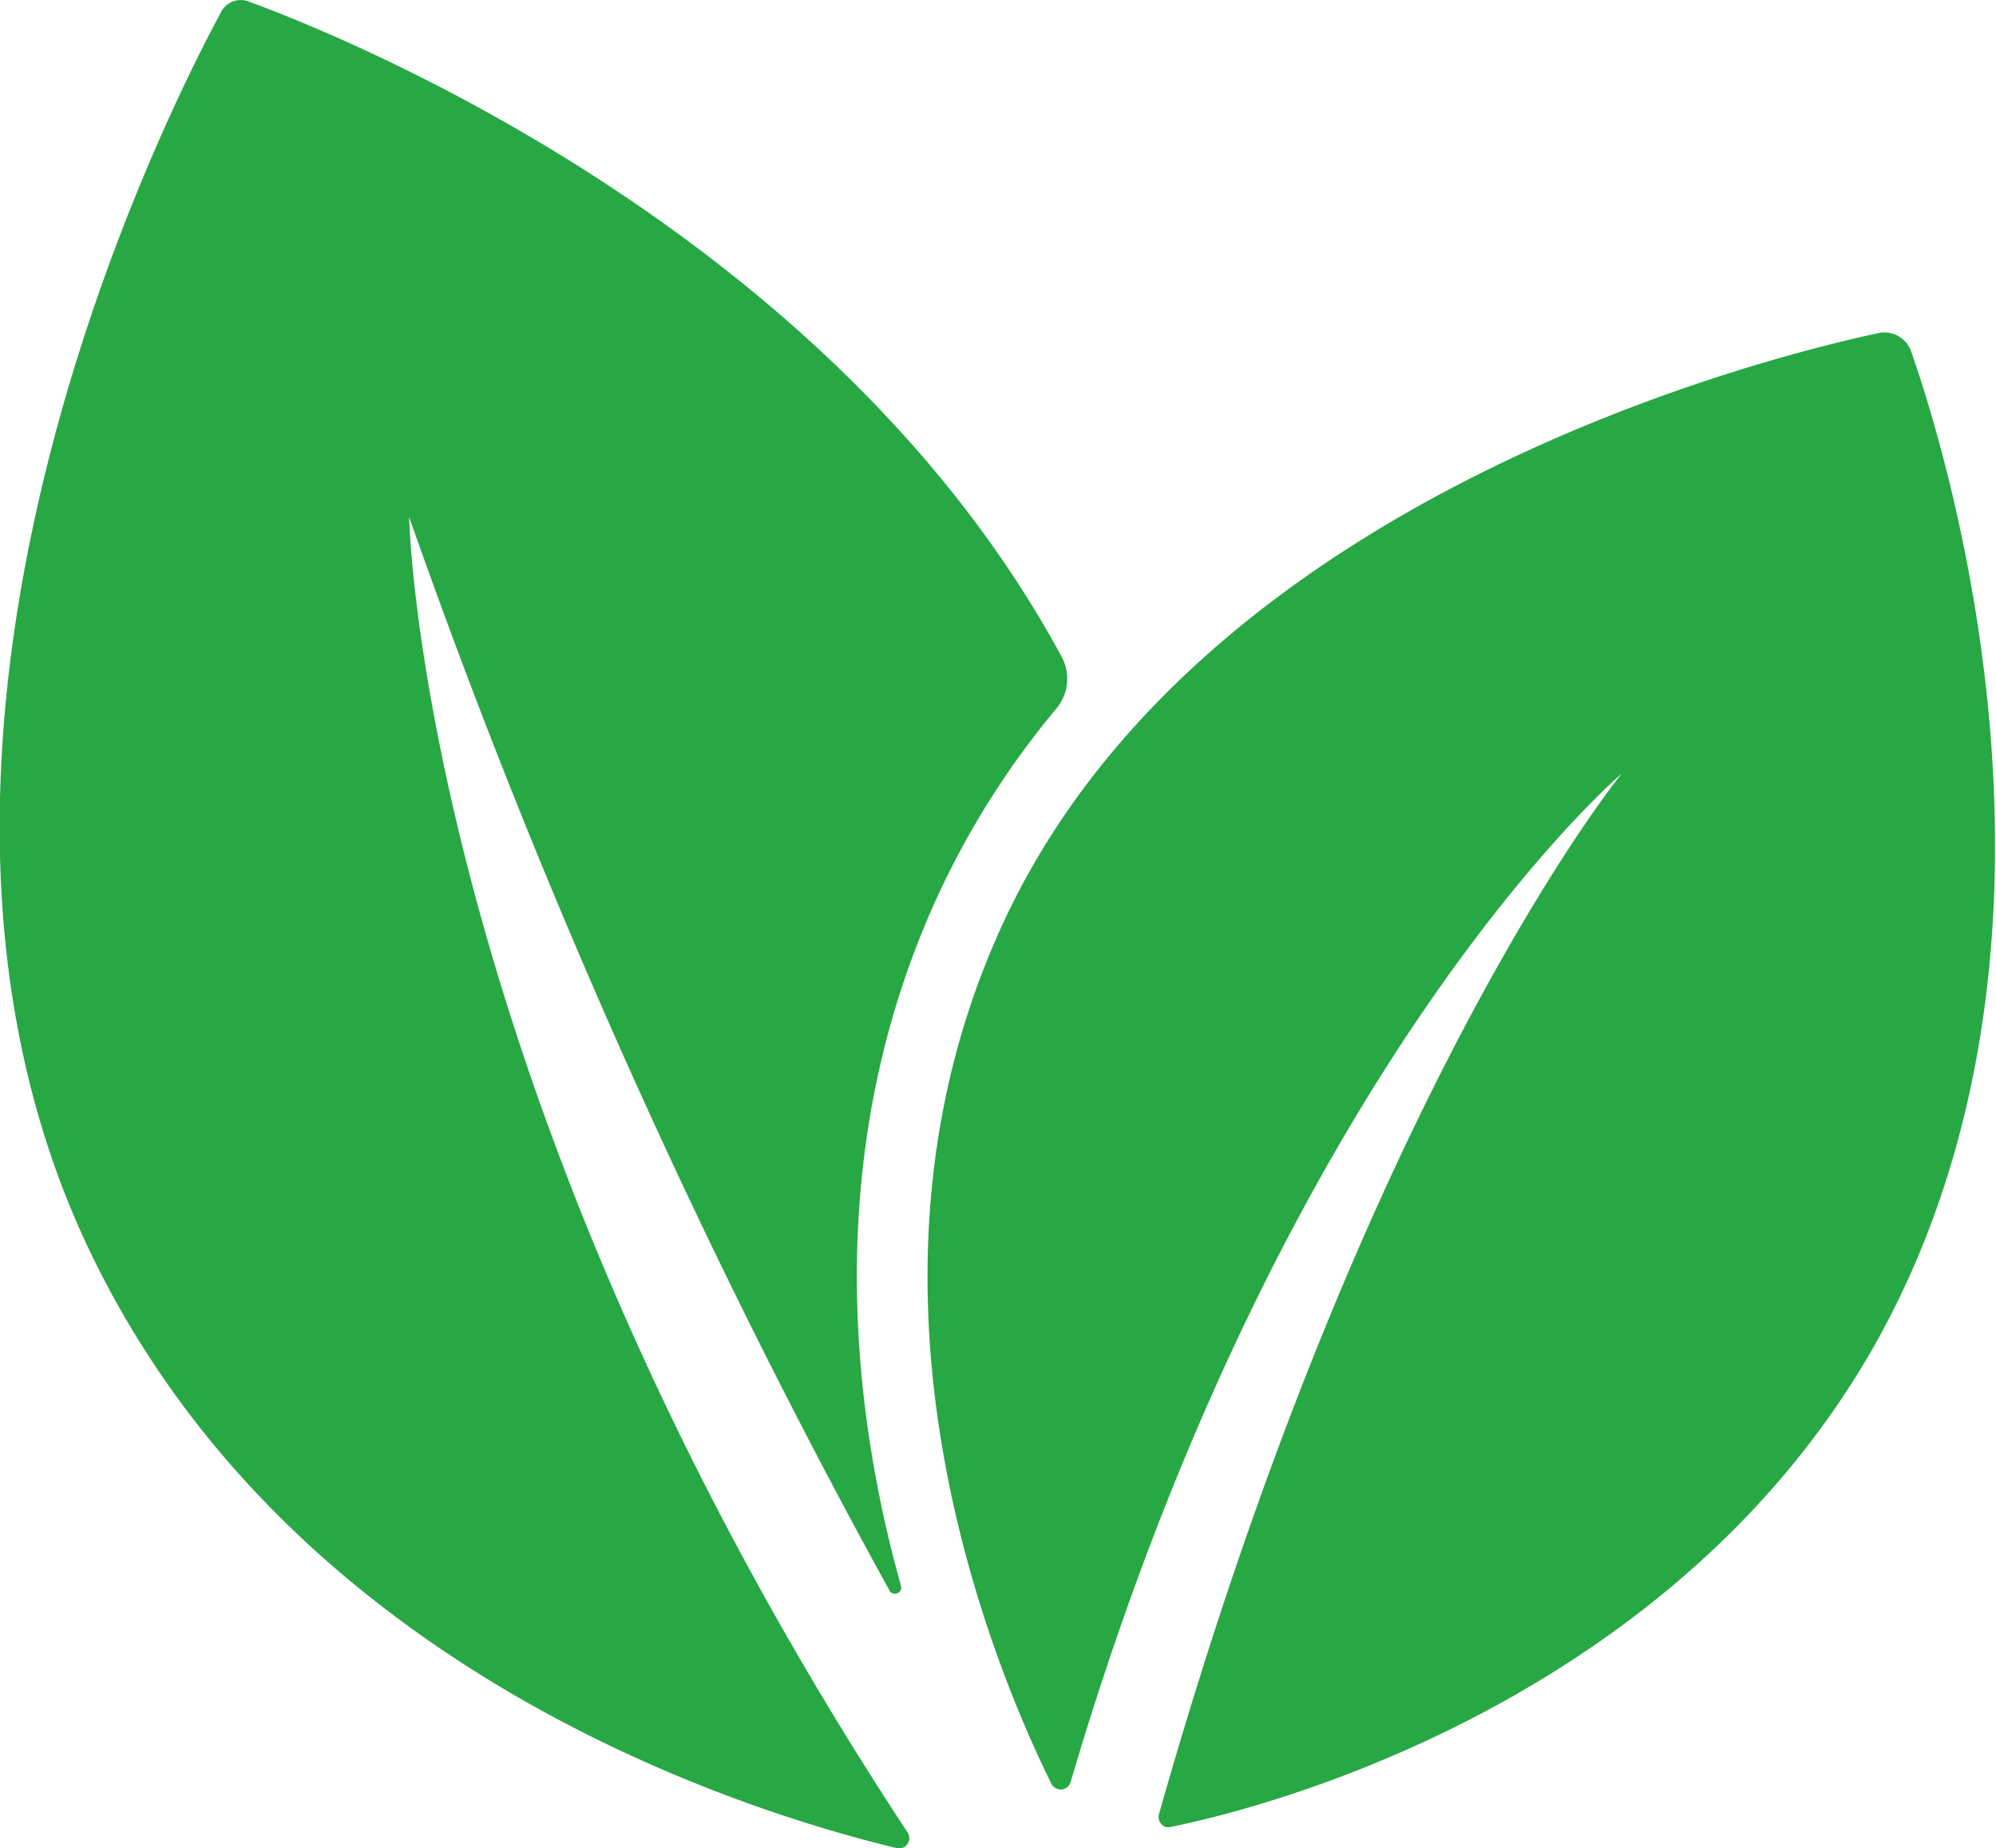
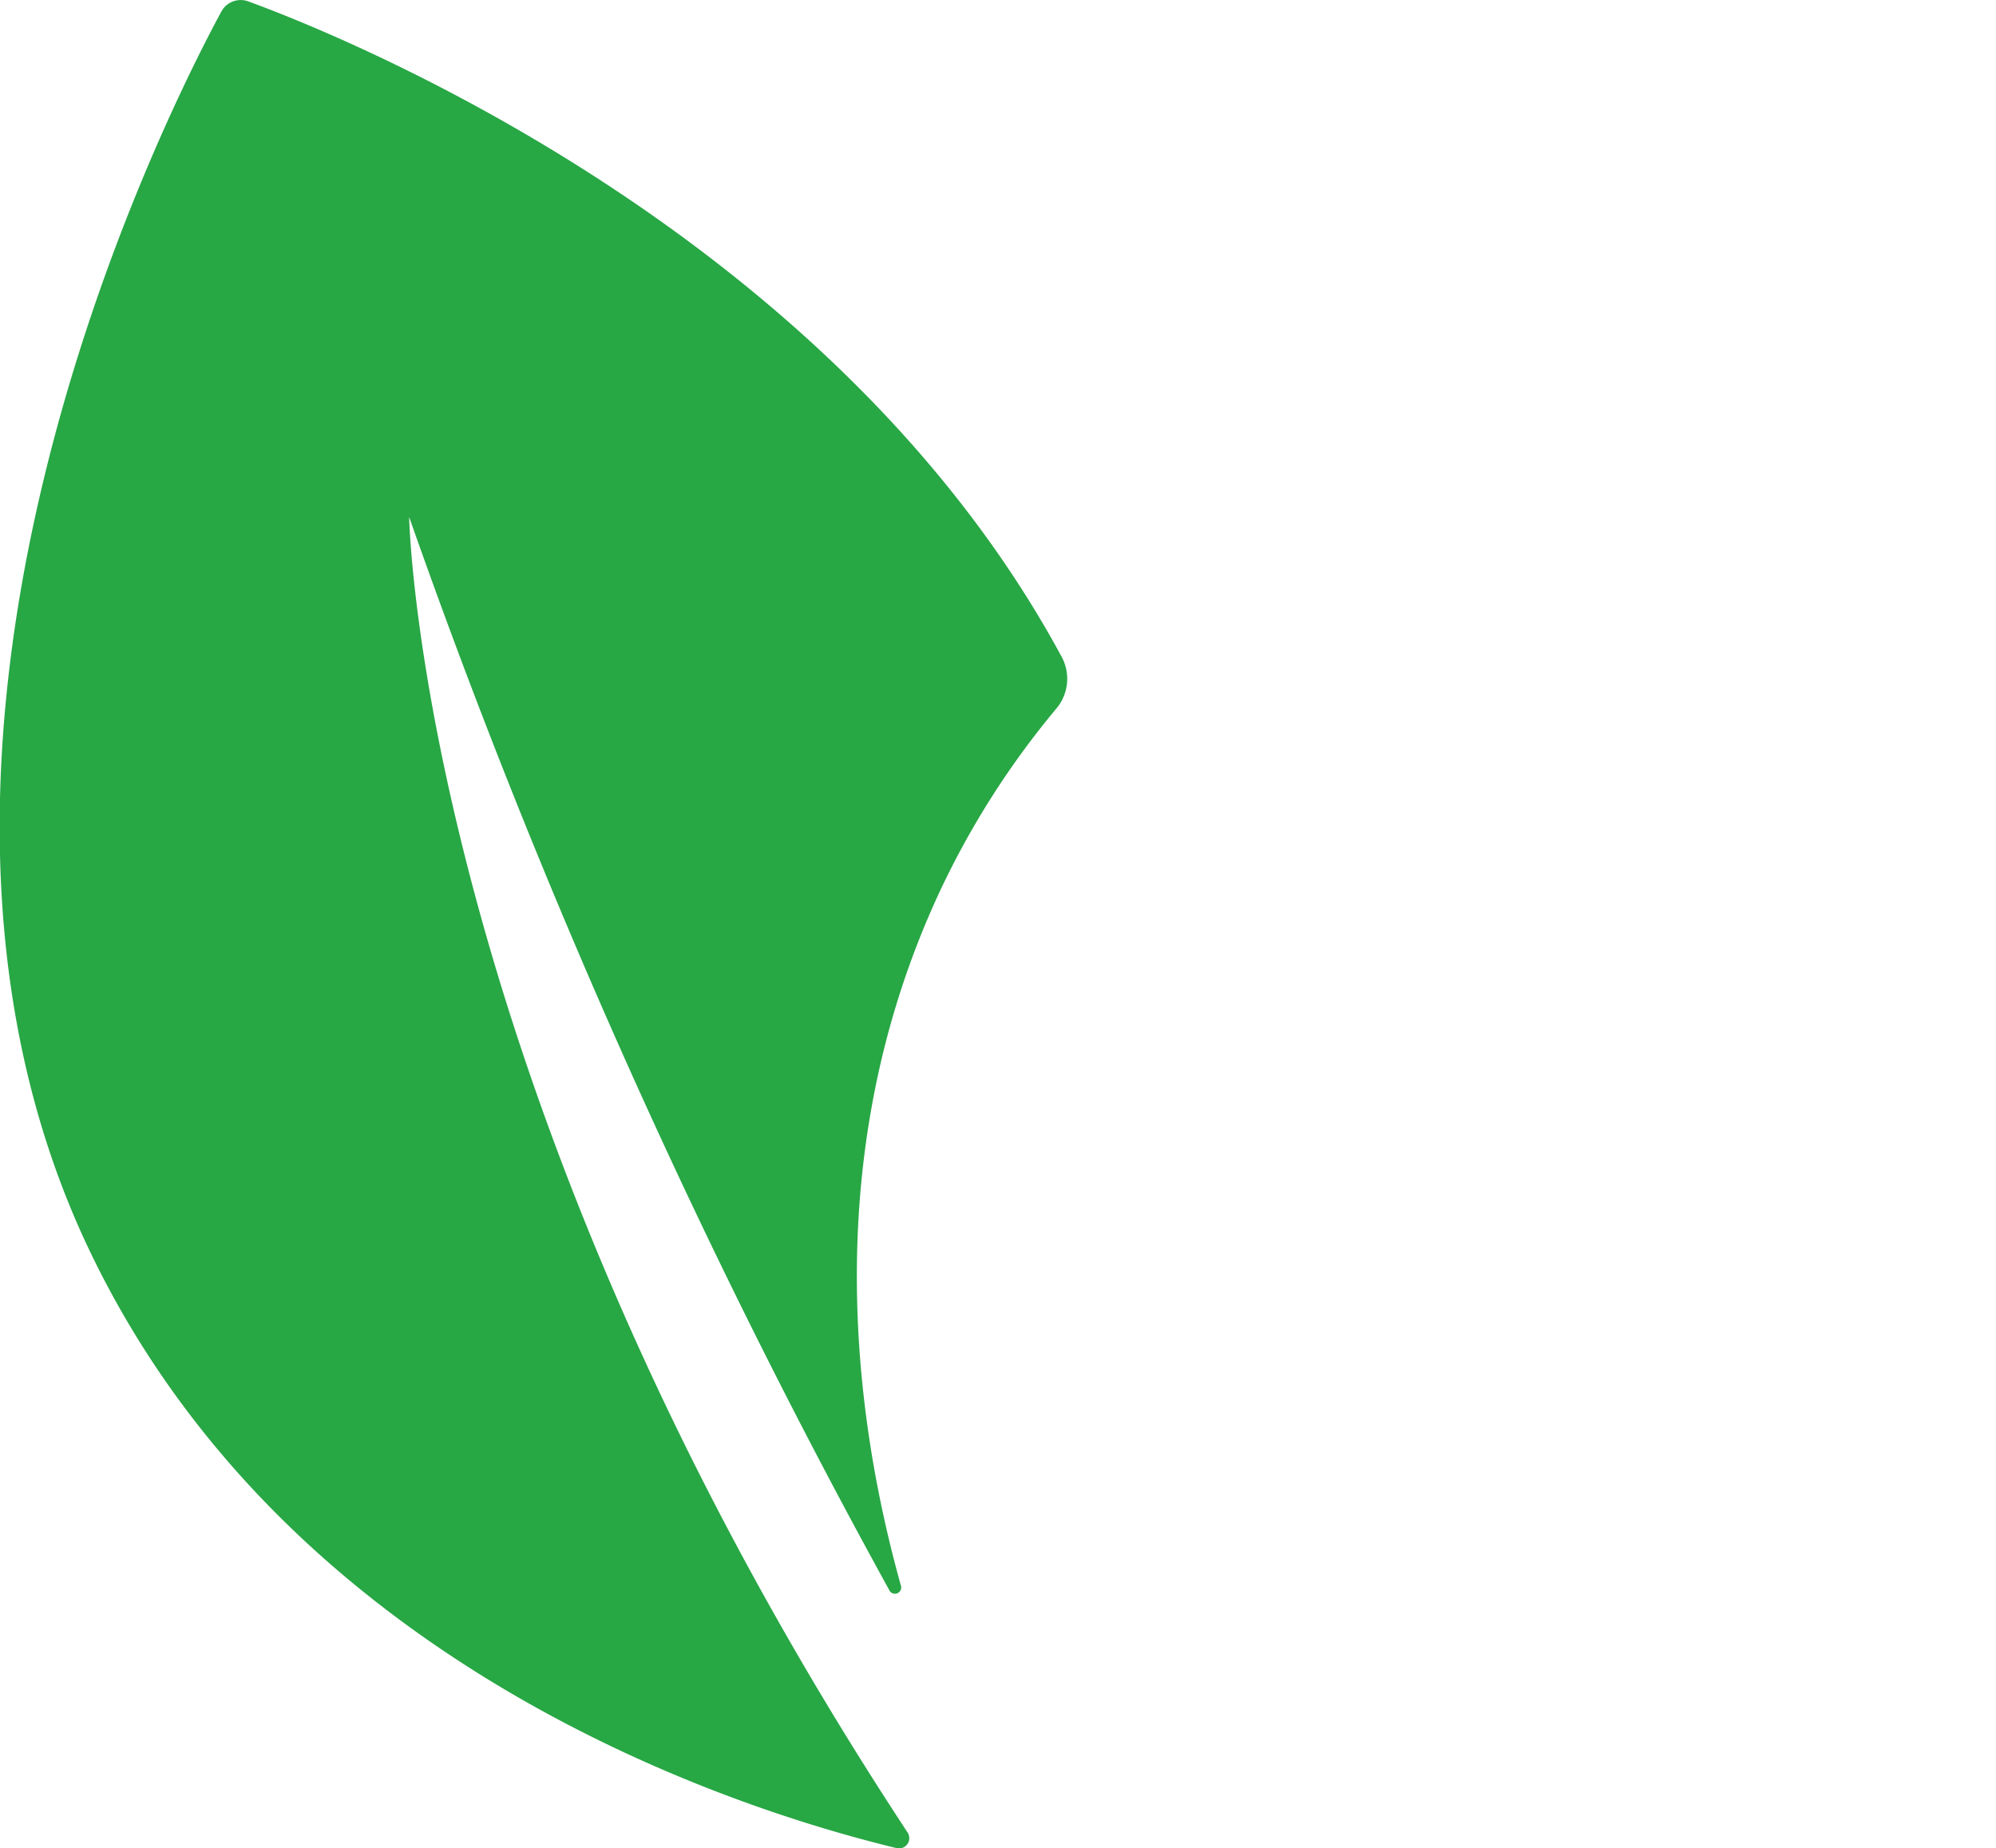
<svg xmlns="http://www.w3.org/2000/svg" viewBox="0 0 69.91 64.75">
  <defs>
    <style>.cls-1{fill:#28a745;}</style>
  </defs>
  <g id="Ebene_2" data-name="Ebene 2">
    <g id="Ebene_1-2" data-name="Ebene 1">
      <g id="Gruppe_5133" data-name="Gruppe 5133">
        <path id="Pfad_25" data-name="Pfad 25" class="cls-1" d="M14.33,18.11A248.38,248.38,0,0,0,31.14,55.69a.22.22,0,0,0,.41-.16C29.73,49,28.82,40,32.92,31.22A29.58,29.58,0,0,1,37,24.82,1.62,1.62,0,0,0,37.18,23C29.18,8.2,12.17,1.32,8.7.05a.77.77,0,0,0-.95.36C5.7,4.2-5.19,25.89,3,43.52c6.91,14.82,22.7,19.84,28.4,21.22a.36.36,0,0,0,.44-.27.38.38,0,0,0-.06-.29C14.71,38.24,14.33,18.11,14.33,18.11Z" />
-         <path id="Pfad_26" data-name="Pfad 26" class="cls-1" d="M65.83,11.66c-4.25.91-23.77,5.83-30.66,20.6-5.87,12.59-.61,25.61,1.65,30.22a.37.37,0,0,0,.49.17.36.36,0,0,0,.19-.23C44.93,37.18,56.8,27.1,56.8,27.1s-9,11-16.2,36.43a.37.37,0,0,0,.23.47A.41.41,0,0,0,41,64c4.9-1,17.84-5.07,24.54-16.67,8-13.93,2.74-31.2,1.38-35.07A1,1,0,0,0,65.83,11.66Z" />
      </g>
    </g>
  </g>
</svg>